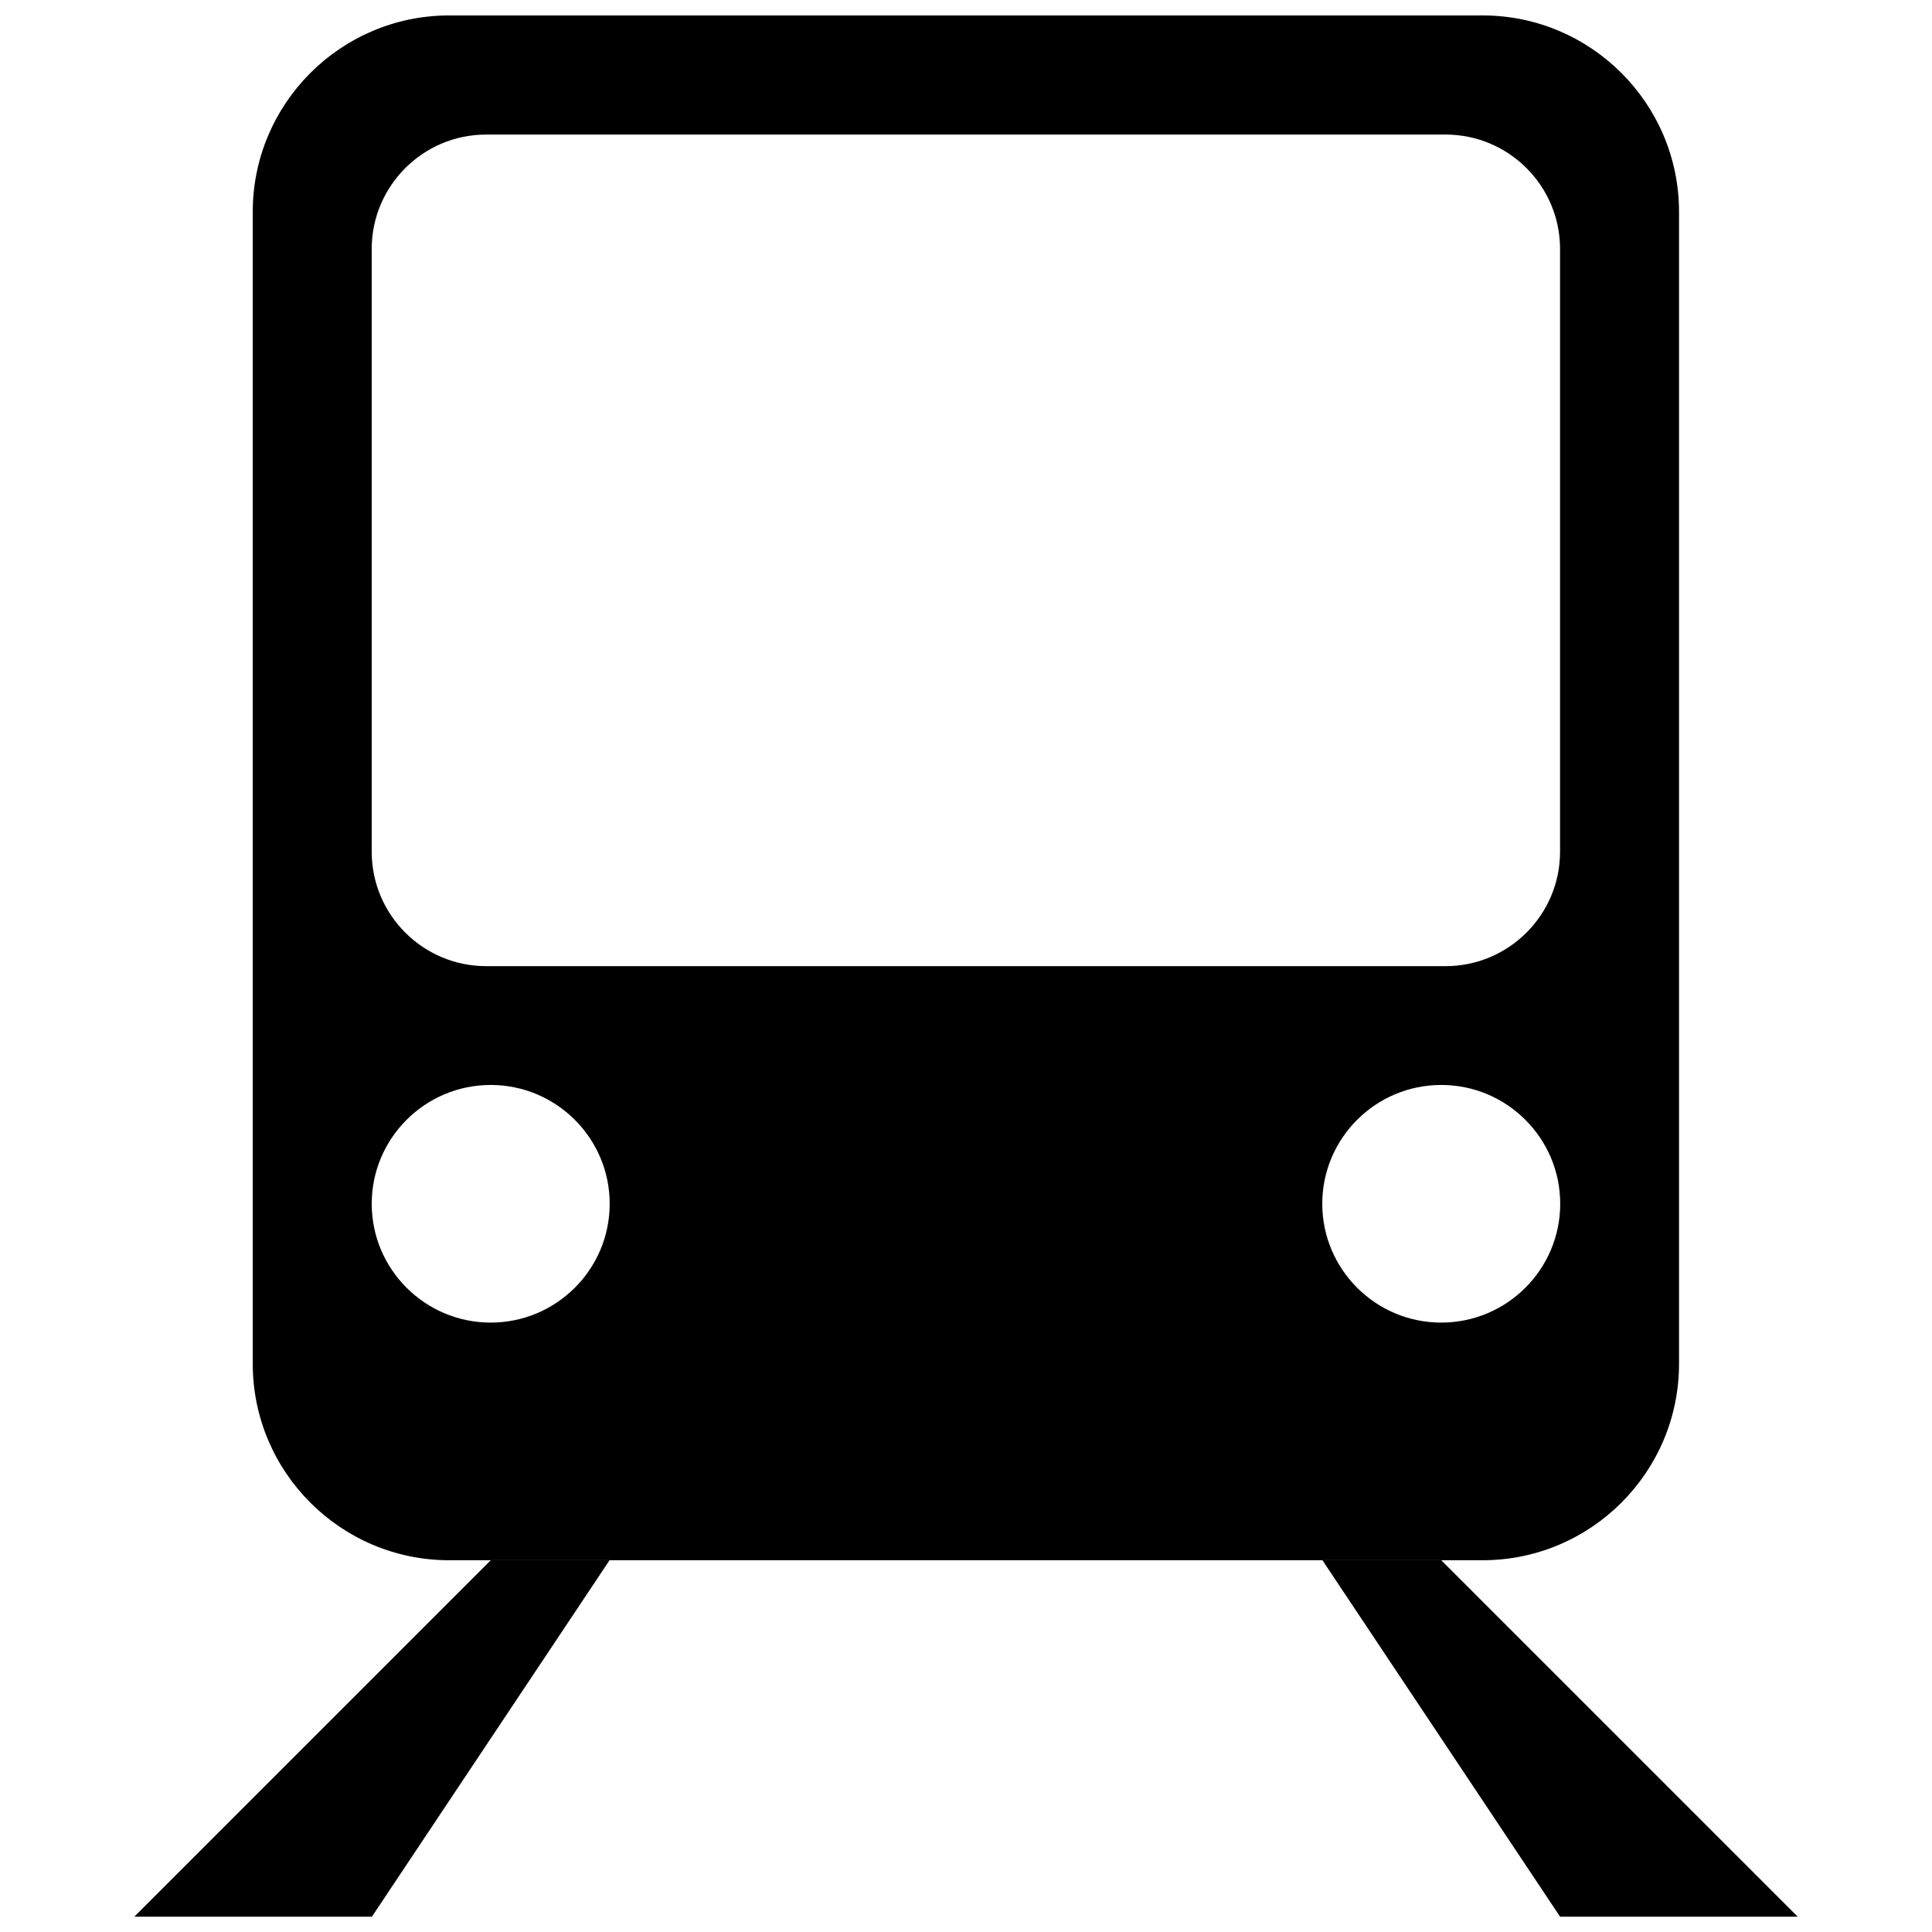
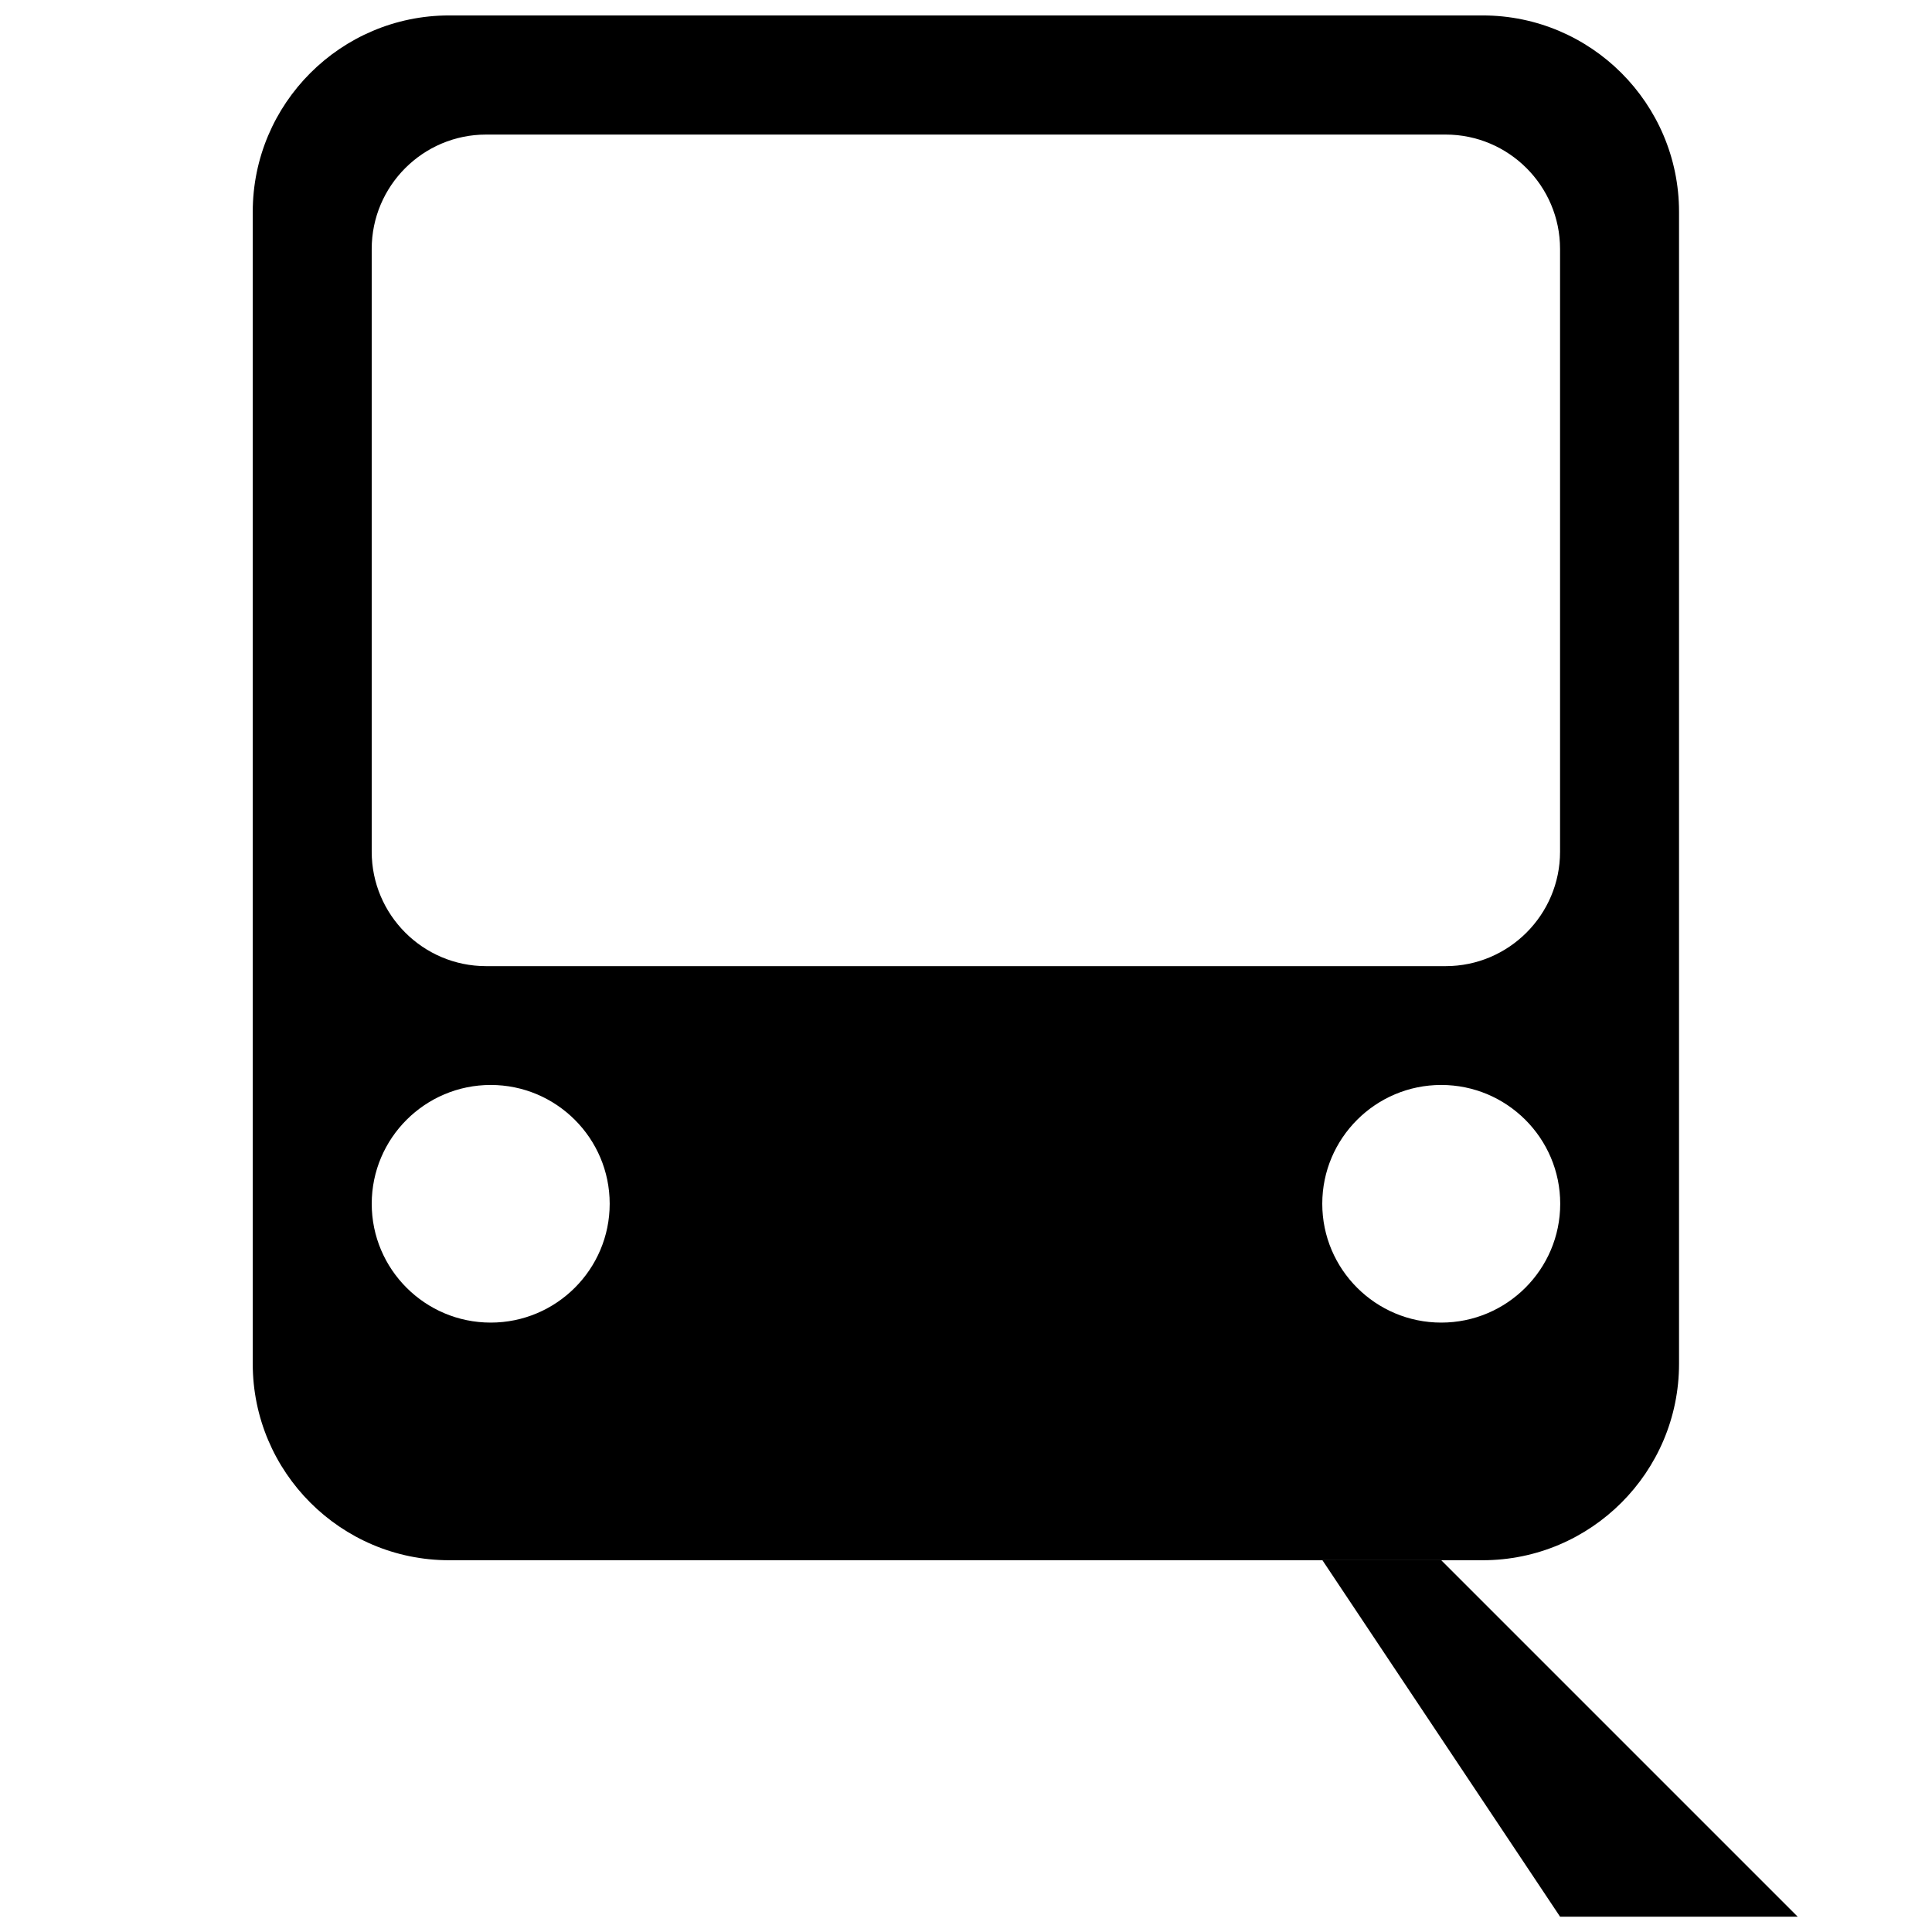
<svg xmlns="http://www.w3.org/2000/svg" fill="#000000" width="800px" height="800px" version="1.1" viewBox="144 144 512 512">
  <g fill-rule="evenodd">
    <path d="m210.98 505.42v-305.27c0-28.715 23.344-52.059 52.062-52.059h273.86c28.715 0 52.059 23.344 52.059 52.059v305.27c0 28.715-23.344 52.059-52.059 52.059h-273.86c-28.719 0-52.062-23.344-52.062-52.059zm94.594-42.406c0-17.379-14.152-31.488-31.531-31.488-17.383 0-31.531 14.109-31.531 31.488 0 17.383 14.148 31.488 31.531 31.488 17.379 0 31.531-14.105 31.531-31.488zm251.9 0c0-17.379-14.148-31.488-31.531-31.488-17.379 0-31.527 14.109-31.527 31.488 0 17.383 14.148 31.488 31.527 31.488 17.383 0 31.531-14.105 31.531-31.488zm-0.043-93.289v-159.75c0-16.707-13.602-30.312-30.312-30.312h-254.3c-16.711 0-30.312 13.605-30.312 30.312v159.75c0 16.711 13.602 30.312 30.312 30.312h254.3c16.711 0 30.312-13.602 30.312-30.312z" />
-     <path d="m179.58 651.95 94.465-94.465h31.488l-62.977 94.465z" />
    <path d="m557.44 651.95-62.977-94.465h31.488l94.465 94.465z" />
  </g>
</svg>